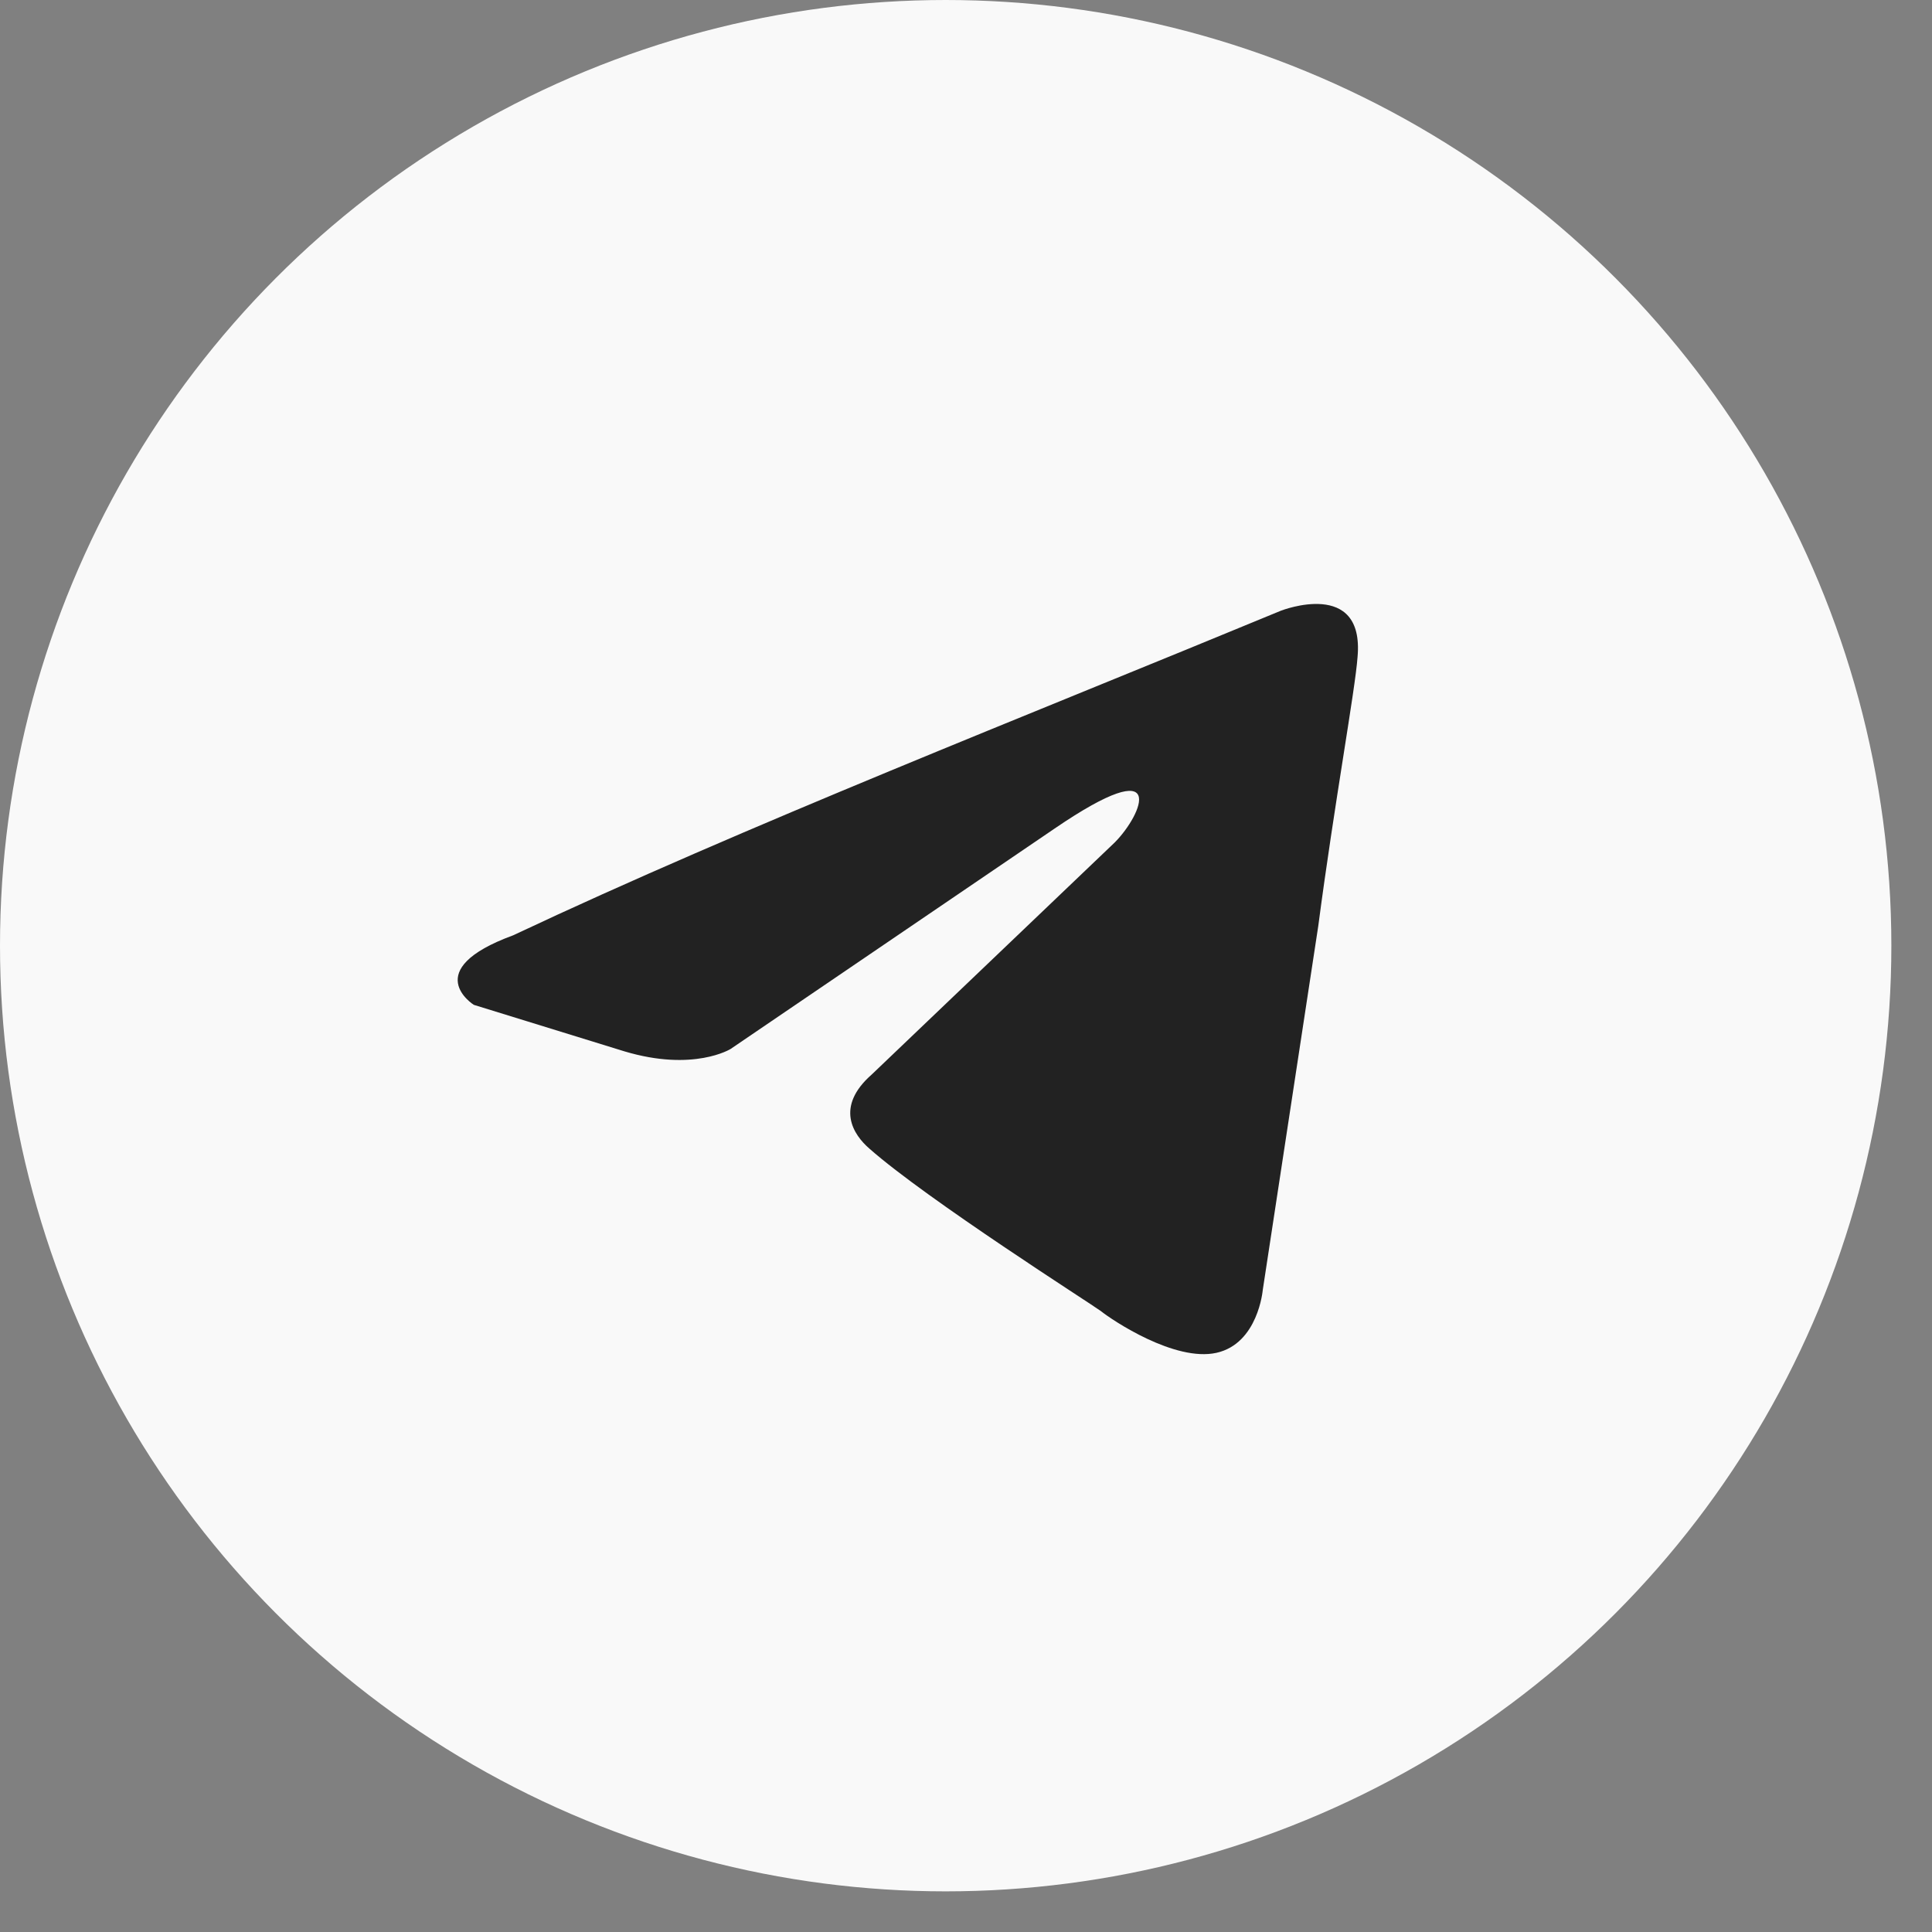
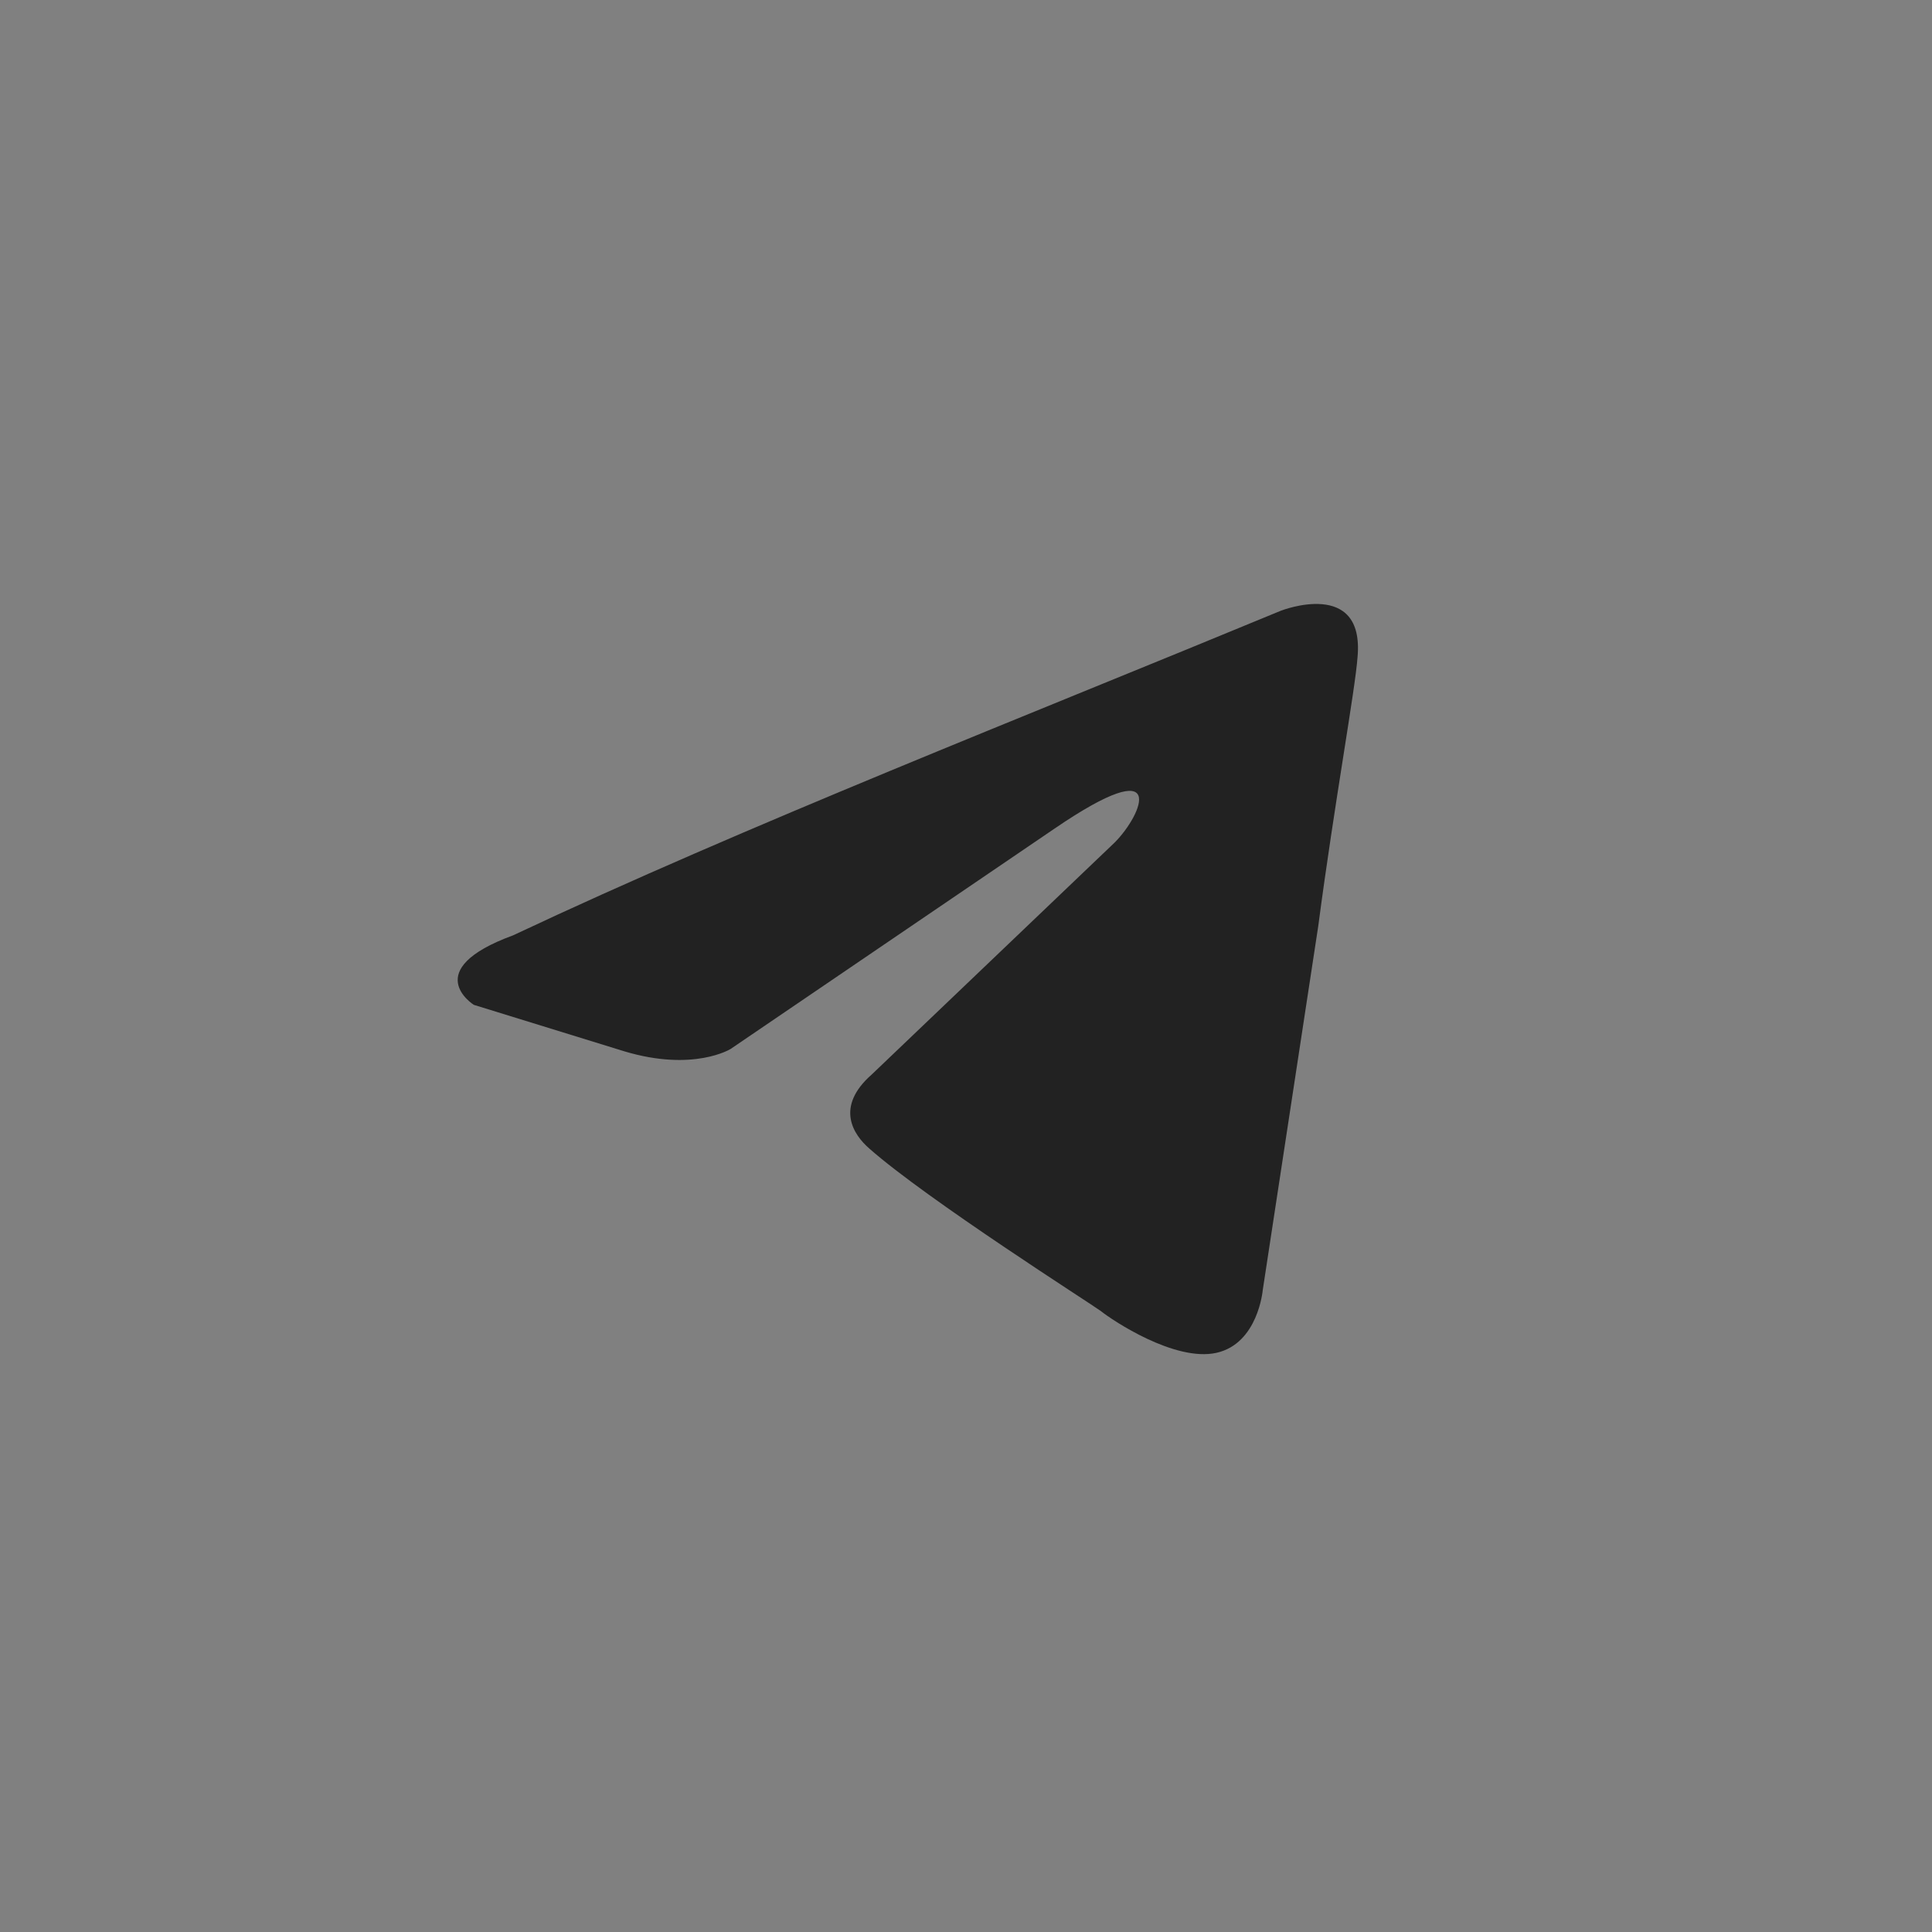
<svg xmlns="http://www.w3.org/2000/svg" width="27" height="27" viewBox="0 0 27 27" fill="none">
  <rect x="0" y="0" width="27" height="27" fill="#808080" stroke="none" />
-   <circle cx="13.216" cy="13.216" r="13.216" fill="#F9F9F9" />
  <path d="M17.906 8.533C17.906 8.533 19.07 8.079 18.972 9.181C18.94 9.635 18.649 11.223 18.423 12.941L17.647 18.03C17.647 18.03 17.582 18.776 17 18.906C16.418 19.035 15.546 18.452 15.384 18.322C15.254 18.225 12.959 16.766 12.151 16.053C11.925 15.858 11.666 15.47 12.183 15.016L15.578 11.774C15.966 11.385 16.353 10.477 14.737 11.58L10.211 14.659C10.211 14.659 9.693 14.983 8.724 14.692L6.622 14.043C6.622 14.043 5.846 13.557 7.172 13.071C10.405 11.547 14.382 9.991 17.905 8.533H17.906Z" fill="#222222" />
</svg>